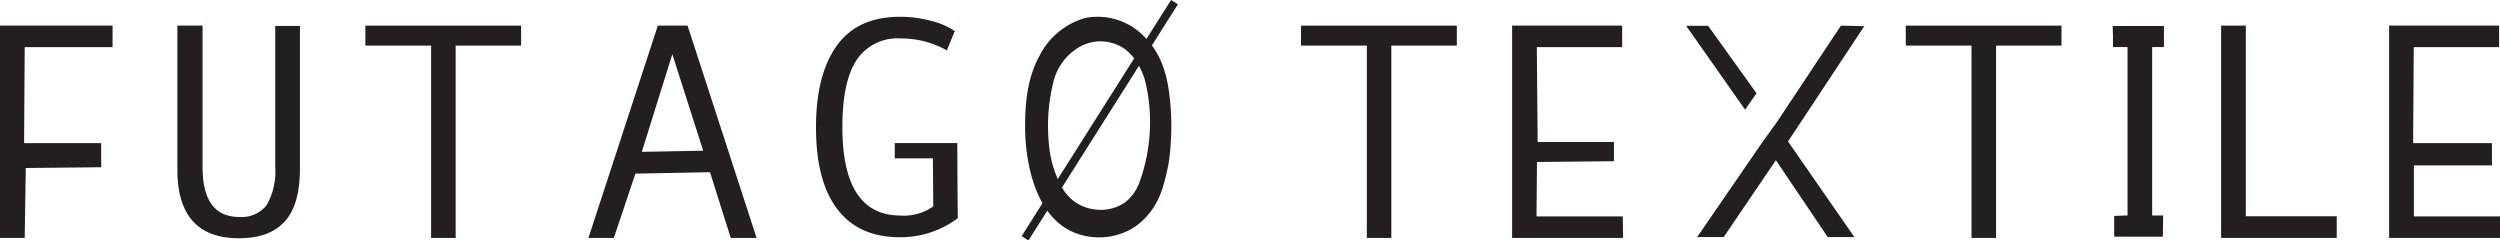
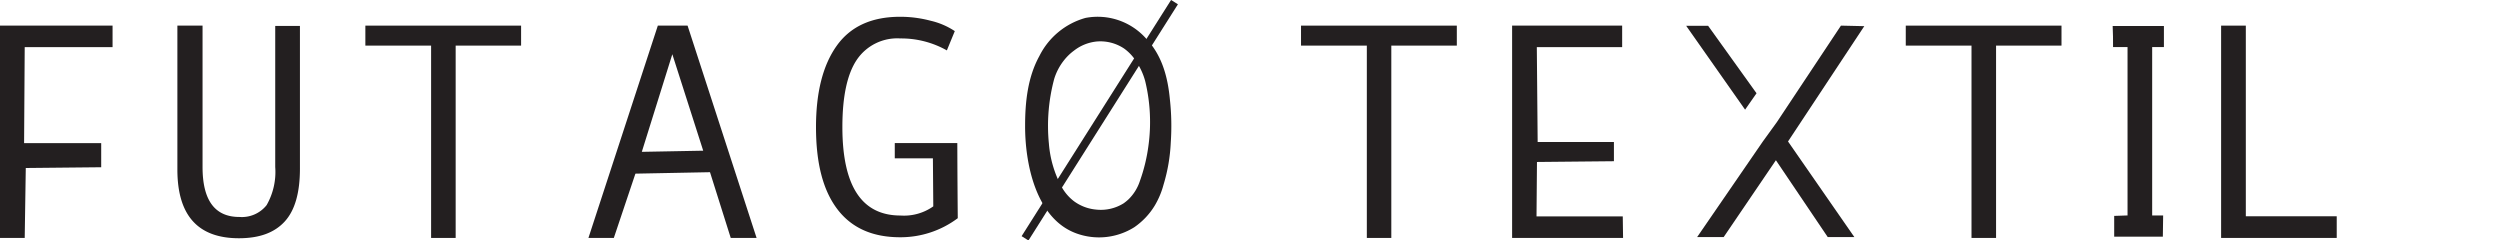
<svg xmlns="http://www.w3.org/2000/svg" id="Layer_1" data-name="Layer 1" viewBox="0 0 327.82 31.53">
  <defs>
    <style>.cls-1{fill:#231f20;}.cls-2{fill:none;stroke:#231f20;stroke-miterlimit:10;stroke-width:1.06px;}</style>
  </defs>
  <path class="cls-1" d="M65.6,124.57H54.08L54,137.16H64.11v3.16l-9.89.1-.14,9.17H50.84V121.75H65.6Z" transform="translate(-50.84 -118.39)" />
  <path class="cls-1" d="M90.17,140.5c0,3.17-.66,5.48-2,6.94s-3.3,2.19-6,2.19q-8.07,0-8.07-9V121.75H77.4v18.54q0,6.56,4.84,6.55a4.14,4.14,0,0,0,3.56-1.55,8.77,8.77,0,0,0,1.13-5v-18.5h3.24Z" transform="translate(-50.84 -118.39)" />
  <path class="cls-1" d="M119.17,124.37h-8.58v25.22h-3.22V124.37H98.75v-2.62h20.42Z" transform="translate(-50.84 -118.39)" />
  <path class="cls-1" d="M150.05,149.59h-3.39c-.91-2.87-1.81-5.75-2.72-8.62l-9.78.19q-1.42,4.22-2.83,8.43H128l9.1-27.84H141Zm-7-11.44L139,125.5q-2,6.39-4,12.8Z" transform="translate(-50.84 -118.39)" />
  <path class="cls-1" d="M176.43,147a12.5,12.5,0,0,1-7.56,2.5c-3.62,0-6.36-1.22-8.23-3.68s-2.8-6-2.8-10.76q0-6.85,2.71-10.66t8.32-3.81a15.5,15.5,0,0,1,4,.52,9.63,9.63,0,0,1,3.17,1.36L175,125a12.18,12.18,0,0,0-6.1-1.57,6.4,6.4,0,0,0-5.71,2.8q-1.89,2.81-1.89,8.82,0,11.59,7.6,11.6a6.66,6.66,0,0,0,4.32-1.2l-.05-6.3h-5v-2h8.2C176.38,140.42,176.4,143.71,176.43,147Z" transform="translate(-50.84 -118.39)" />
  <path class="cls-1" d="M241.87,124.37h-8.59v25.22h-3.21V124.37h-8.63v-2.62h20.43Z" transform="translate(-50.84 -118.39)" />
  <path class="cls-1" d="M263.67,149.59H249.12V121.75h14.43v2.82H252.36q.06,6.23.11,12.44h10c0,.84,0,1.68,0,2.52l-10.09.1-.06,7.14h11.31Z" transform="translate(-50.84 -118.39)" />
  <path class="cls-1" d="M321.16,124.37h-8.58v25.22h-3.22V124.37h-8.62v-2.62h20.42Z" transform="translate(-50.84 -118.39)" />
  <path class="cls-1" d="M334.45,149.42h-6.38V146.7l1.75-.06V124.56l-1.9,0c0-.92,0-1.84-.05-2.76h6.72c0,.92,0,1.84,0,2.76l-1.54,0v22.08h1.44C334.48,147.58,334.46,148.5,334.45,149.42Z" transform="translate(-50.84 -118.39)" />
  <path class="cls-1" d="M357.25,149.59H342.09V121.75h3.24v25h11.92Z" transform="translate(-50.84 -118.39)" />
-   <path class="cls-1" d="M378.66,149.59H364.12V121.75h14.42v2.82H367.35l-.08,12.59H377.6l0,2.92H367.37q0,3.34,0,6.69h11.31Z" transform="translate(-50.84 -118.39)" />
  <path class="cls-1" d="M283.84,134.4l8.4-12.65,3.06.07-10,15.12L294,149.48h-3.49l-6.8-10.08-6.85,10.08h-3.48L282,136.94Z" transform="translate(-50.84 -118.39)" />
  <path class="cls-1" d="M279.67,132.77l-7.73-11,2.88,0,6.35,8.85Z" transform="translate(-50.84 -118.39)" />
  <line class="cls-2" x1="154.01" y1="0.28" x2="134.41" y2="31.25" />
  <path class="cls-1" d="M204.36,137.08a22.41,22.41,0,0,1-.94,5.5,10.83,10.83,0,0,1-1.15,2.75,9.29,9.29,0,0,1-2.7,2.86A8.68,8.68,0,0,1,192,149c-5.35-1.93-6.76-9.21-6.74-14.15,0-3.1.35-6.36,1.87-9.11a9.65,9.65,0,0,1,6.05-5,8.49,8.49,0,0,1,7.85,2.6c2.17,2.23,2.94,5.11,3.22,8.13A31.9,31.9,0,0,1,204.36,137.08Zm-15.28-8.36a23.74,23.74,0,0,0-.7,8.51A14.26,14.26,0,0,0,190,142.8a6,6,0,0,0,1.7,2,5.76,5.76,0,0,0,2.85,1.07,5.63,5.63,0,0,0,3.63-.82,6.24,6.24,0,0,0,.66-.54,5.94,5.94,0,0,0,1.47-2.38,22.25,22.25,0,0,0,1.13-4.68A22.82,22.82,0,0,0,201,129a8.57,8.57,0,0,0-1.16-2.53,6,6,0,0,0-1.62-1.73,5.61,5.61,0,0,0-3.55-.91,5.75,5.75,0,0,0-3,1.2,6.72,6.72,0,0,0-1.32,1.28A7.47,7.47,0,0,0,189.08,128.72Z" transform="translate(-50.84 -118.39)" />
</svg>